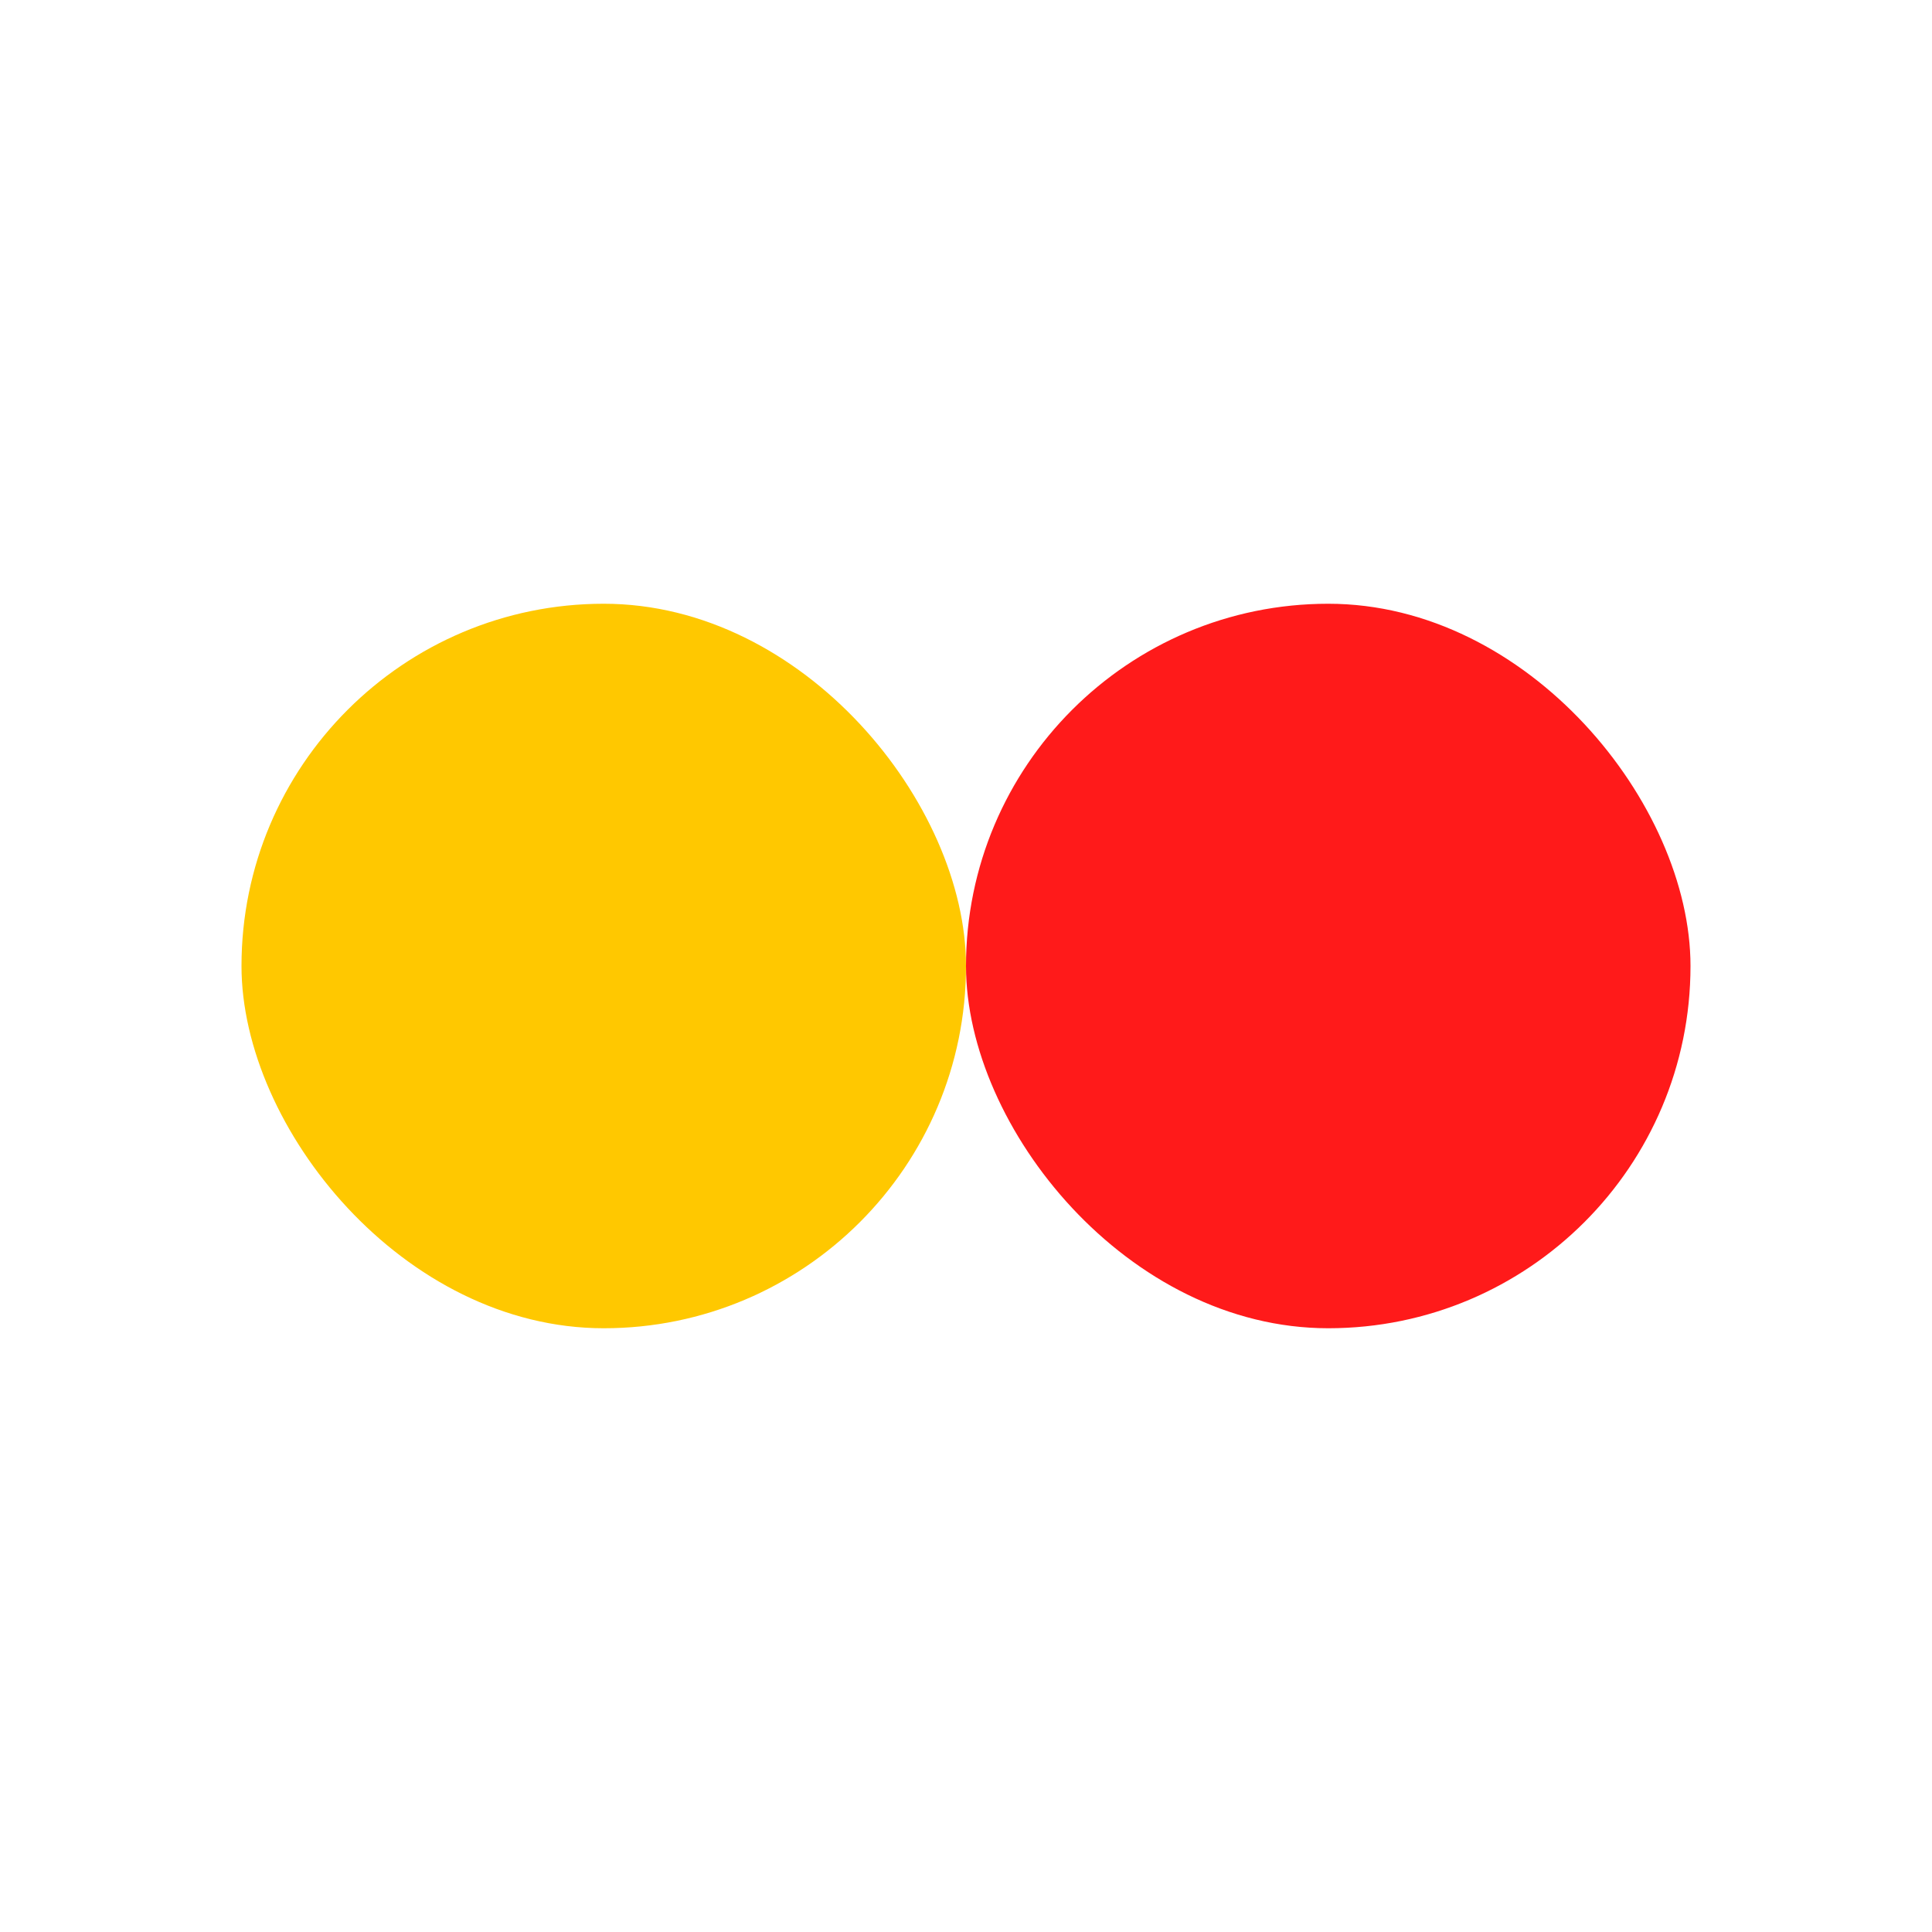
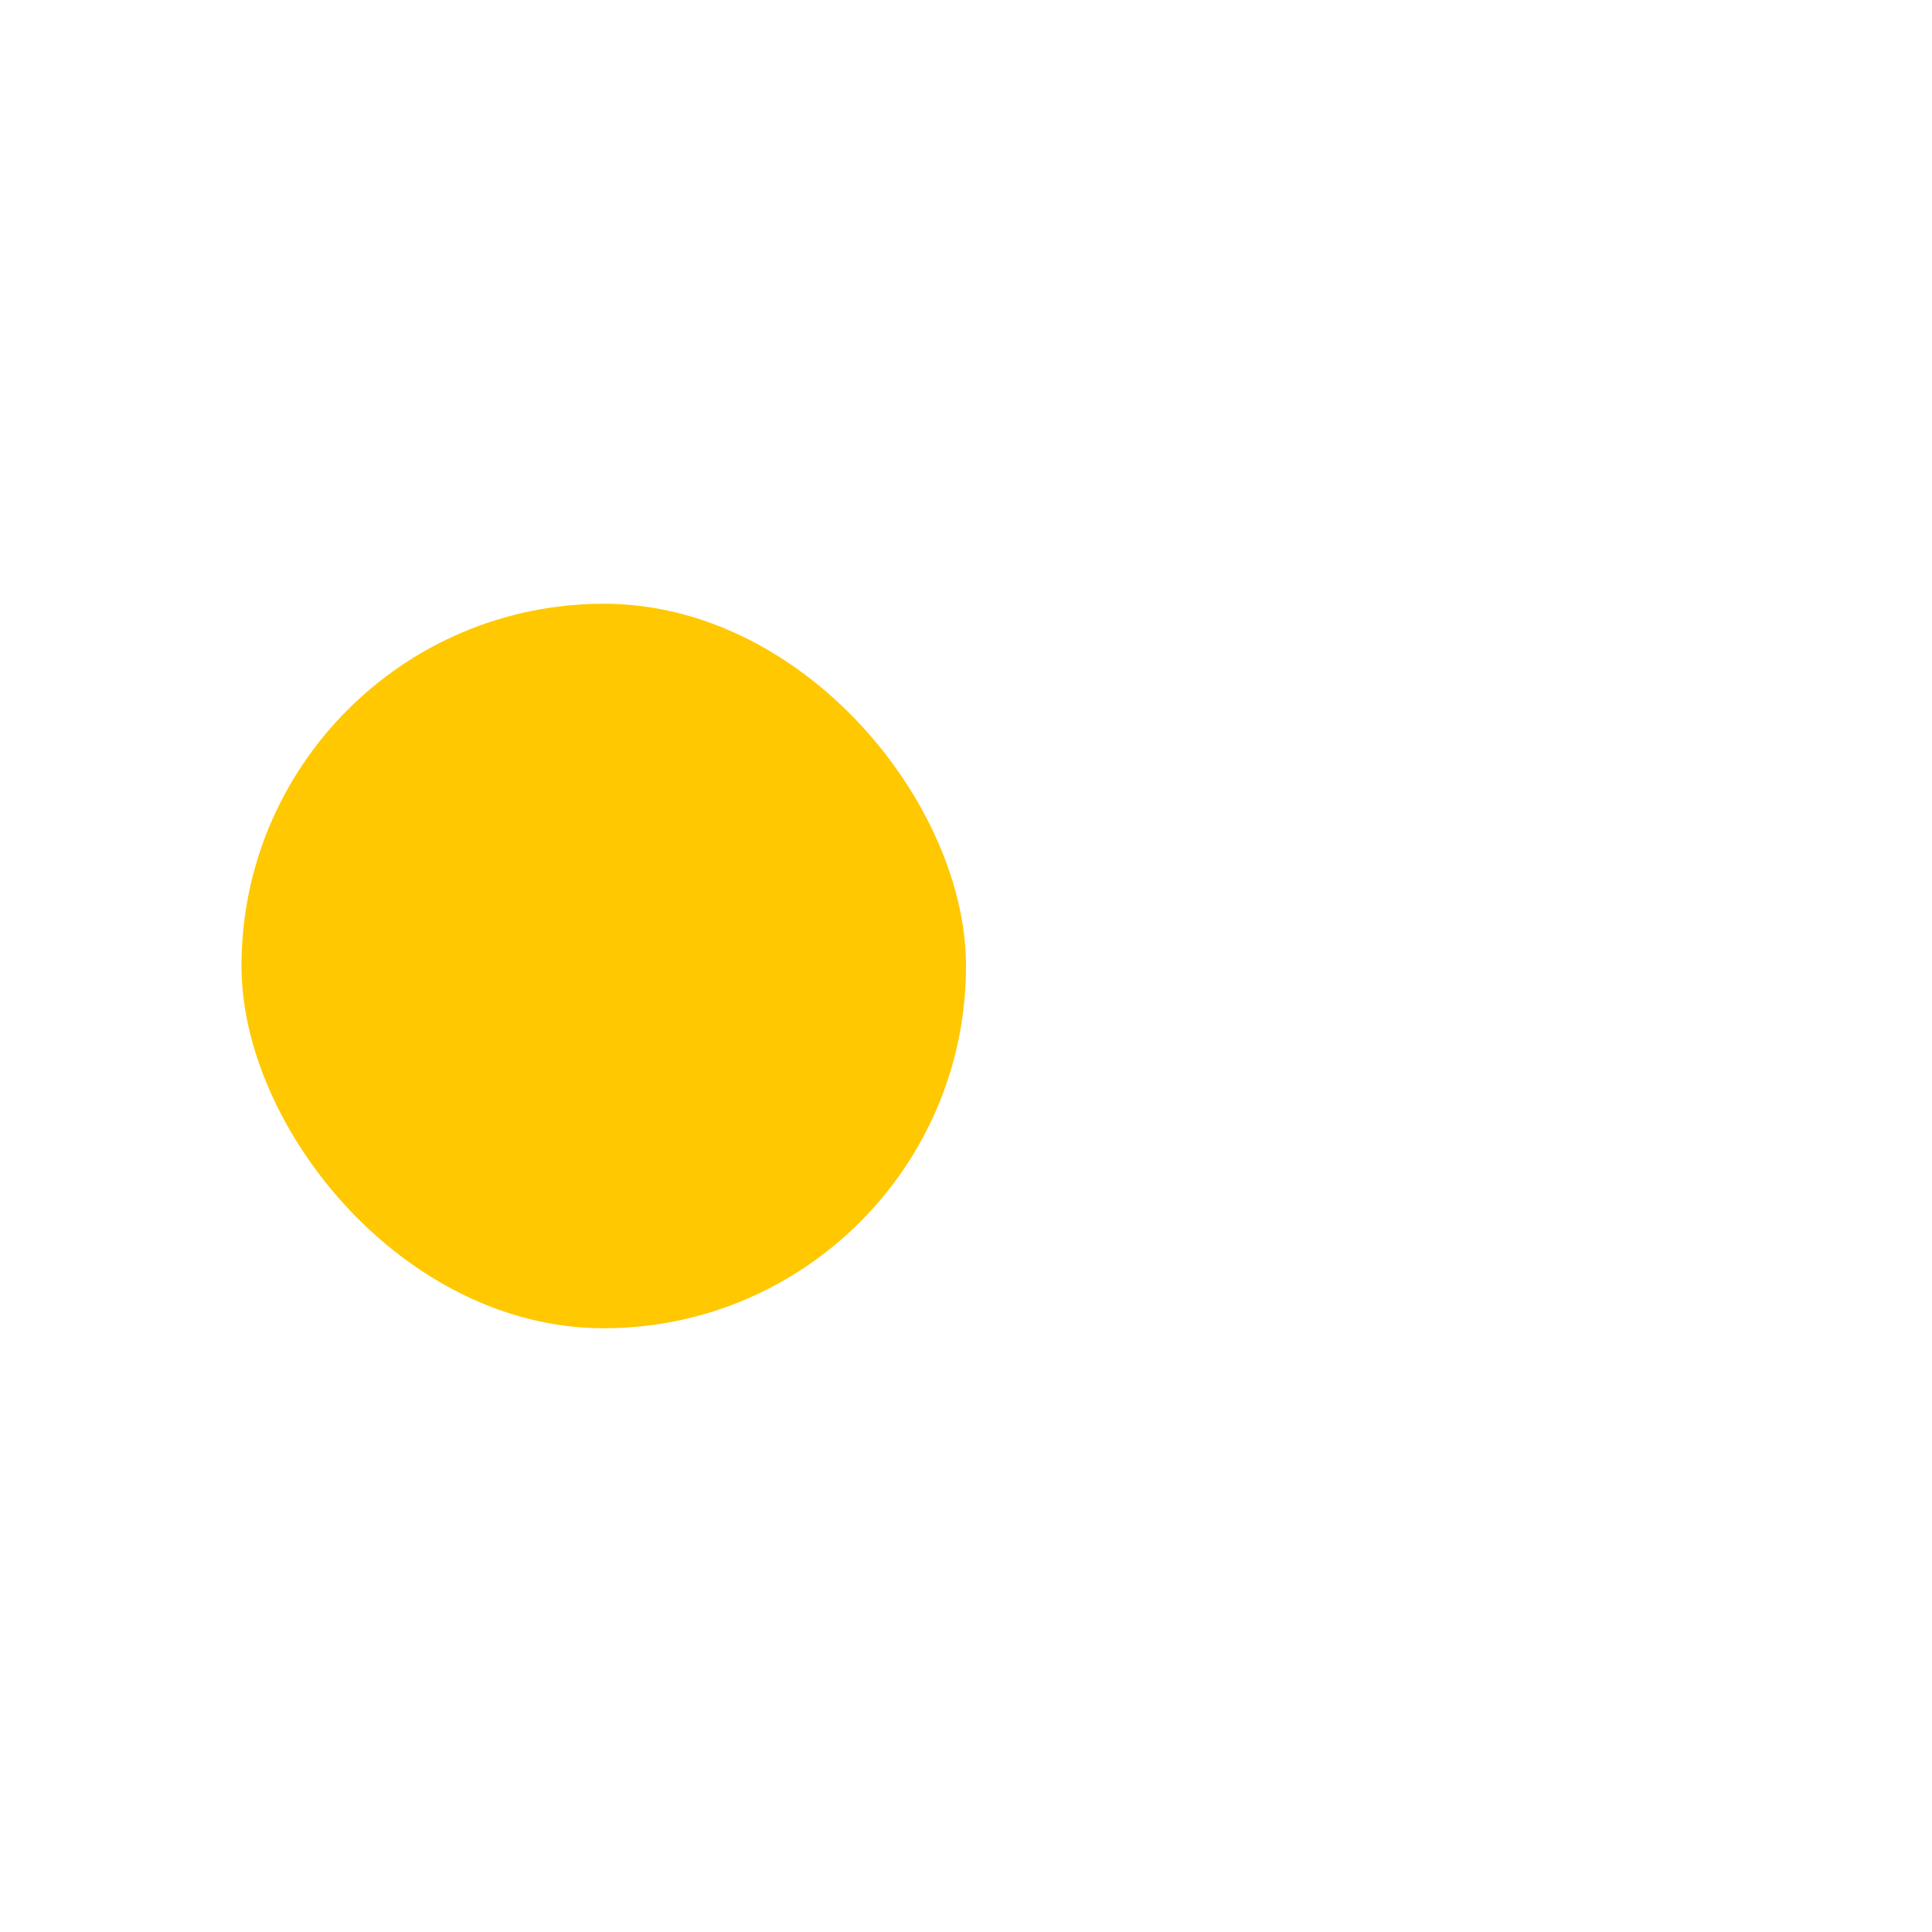
<svg xmlns="http://www.w3.org/2000/svg" width="64" height="64" viewBox="0 0 64 64">
  <defs>
    <clipPath id="pill-clip">
      <rect x="8" y="20" width="48" height="24" rx="12" ry="12" />
    </clipPath>
  </defs>
  <g clip-path="url(#pill-clip)">
    <rect x="8" y="20" width="24" height="24" rx="12" ry="12" fill="#FFC800" />
-     <rect x="32" y="20" width="24" height="24" rx="12" ry="12" fill="#FF1A1A" />
  </g>
</svg>